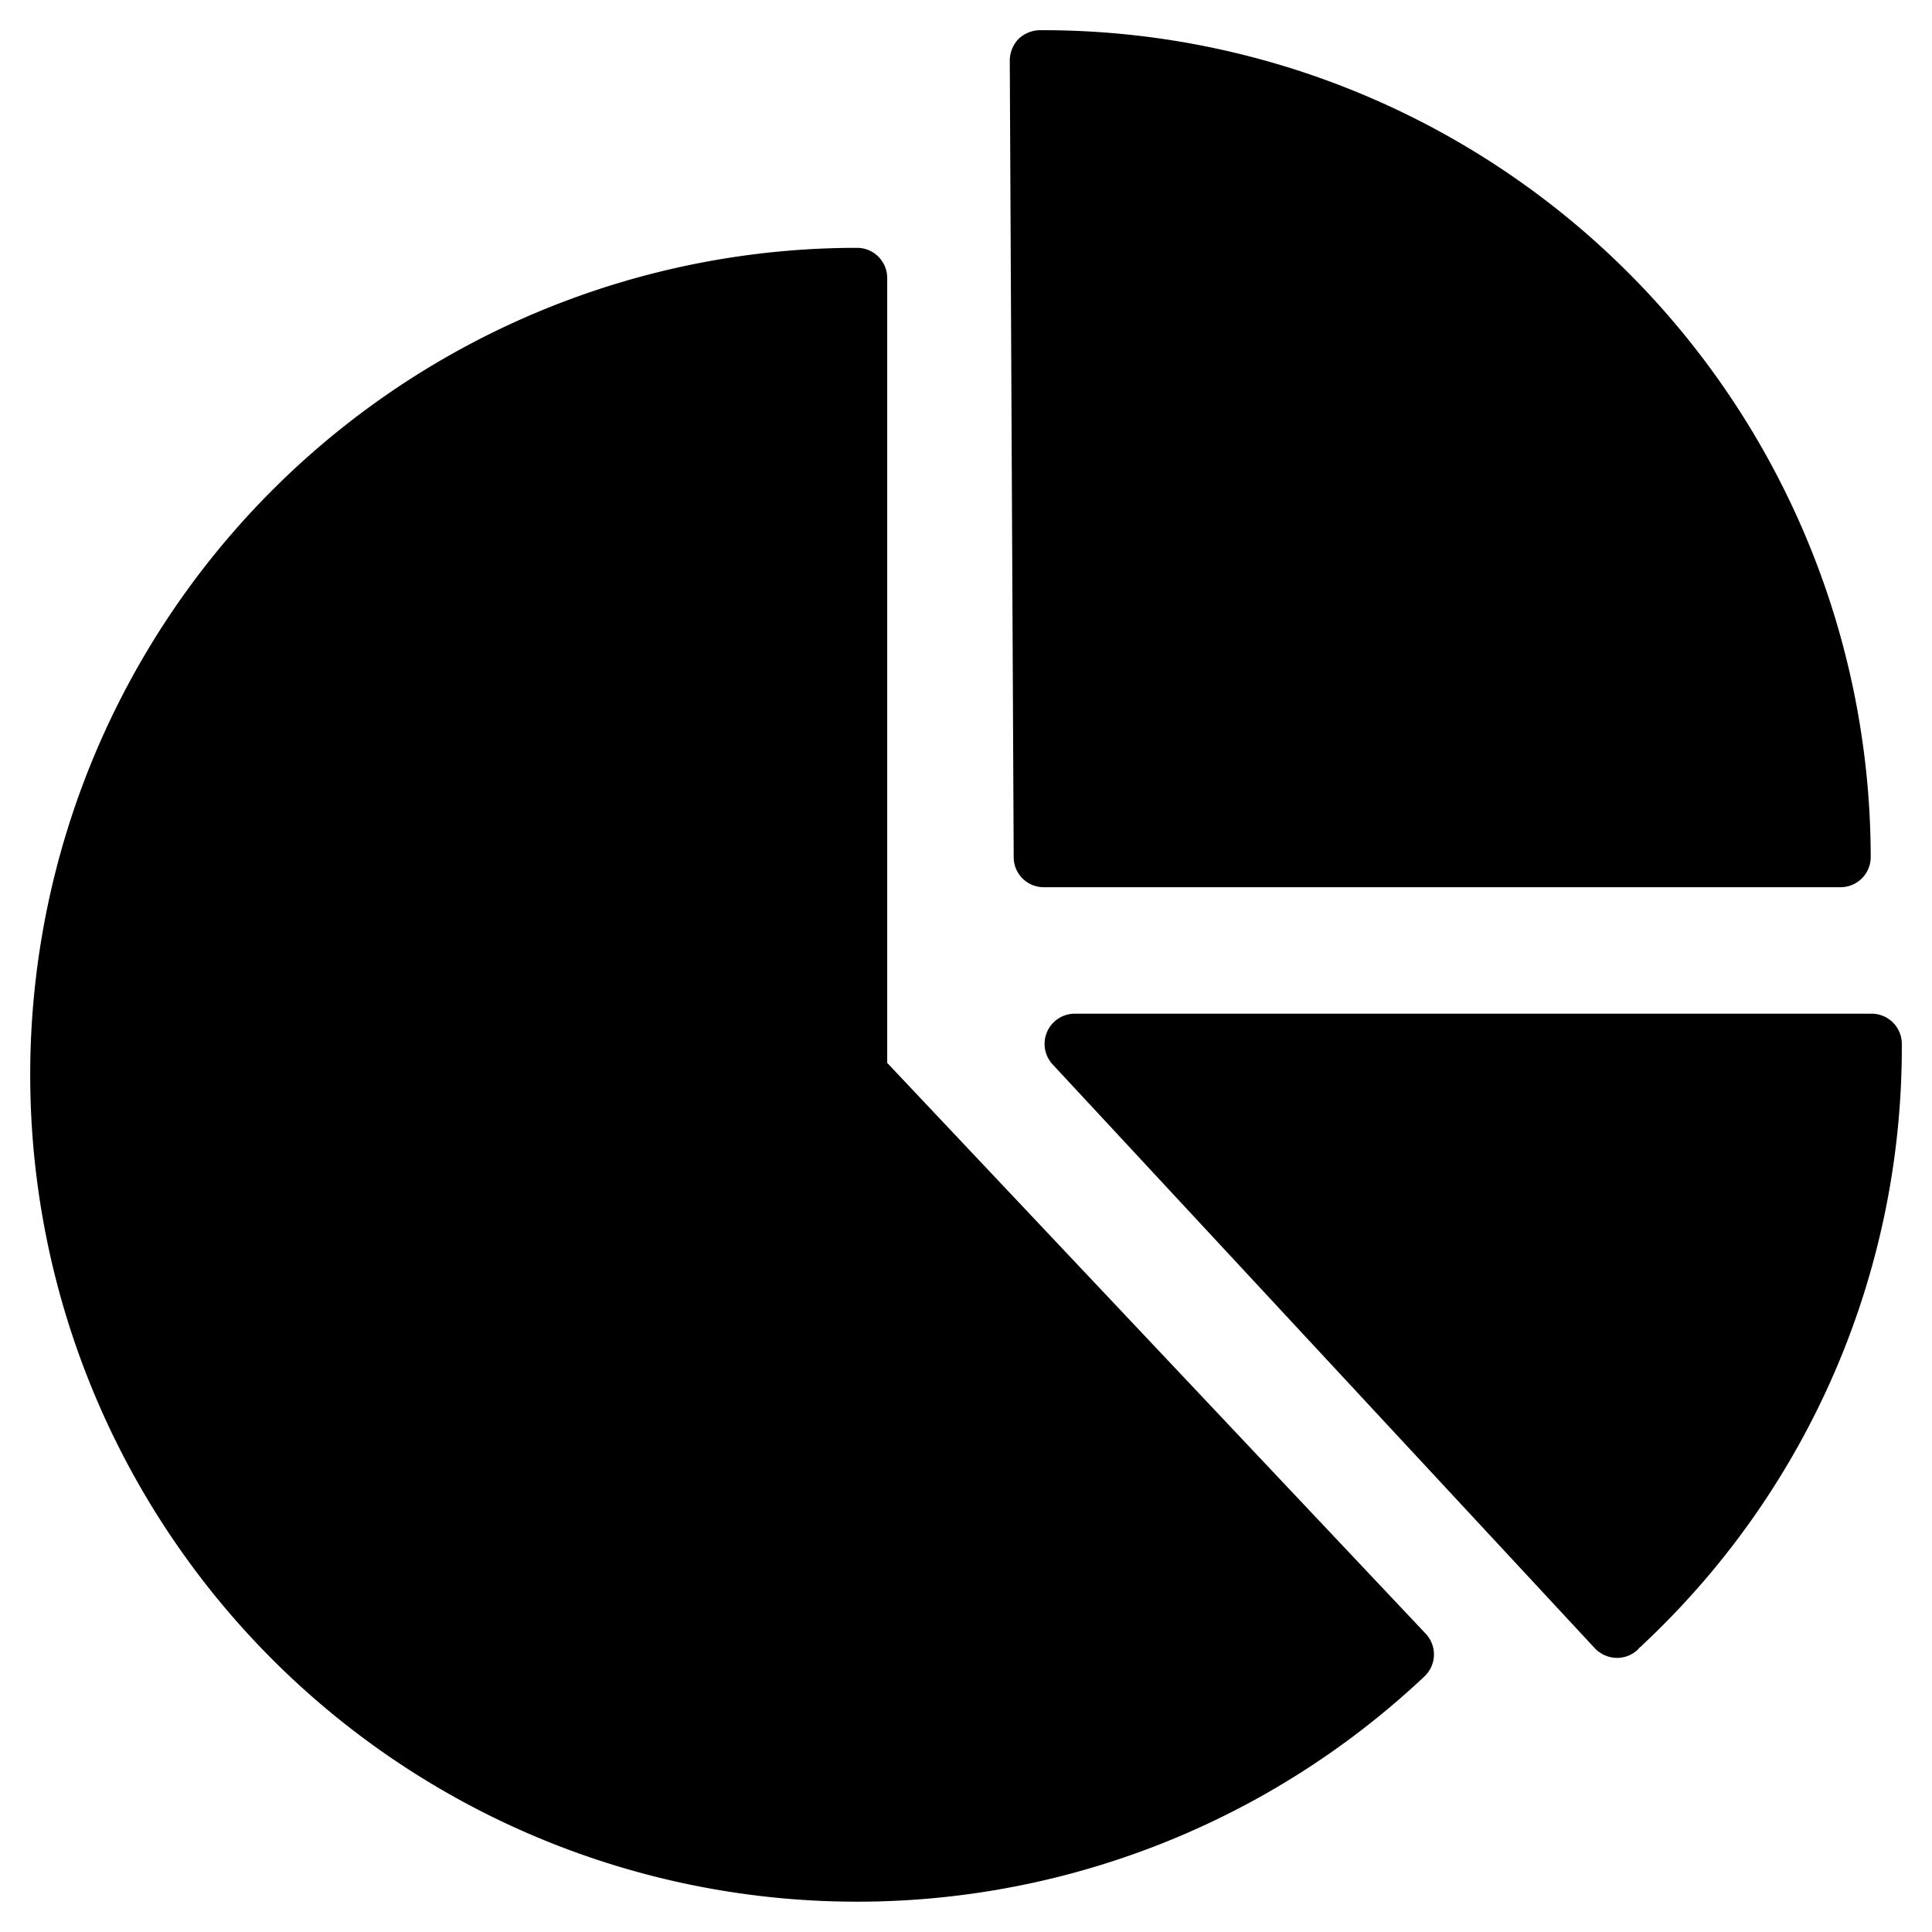
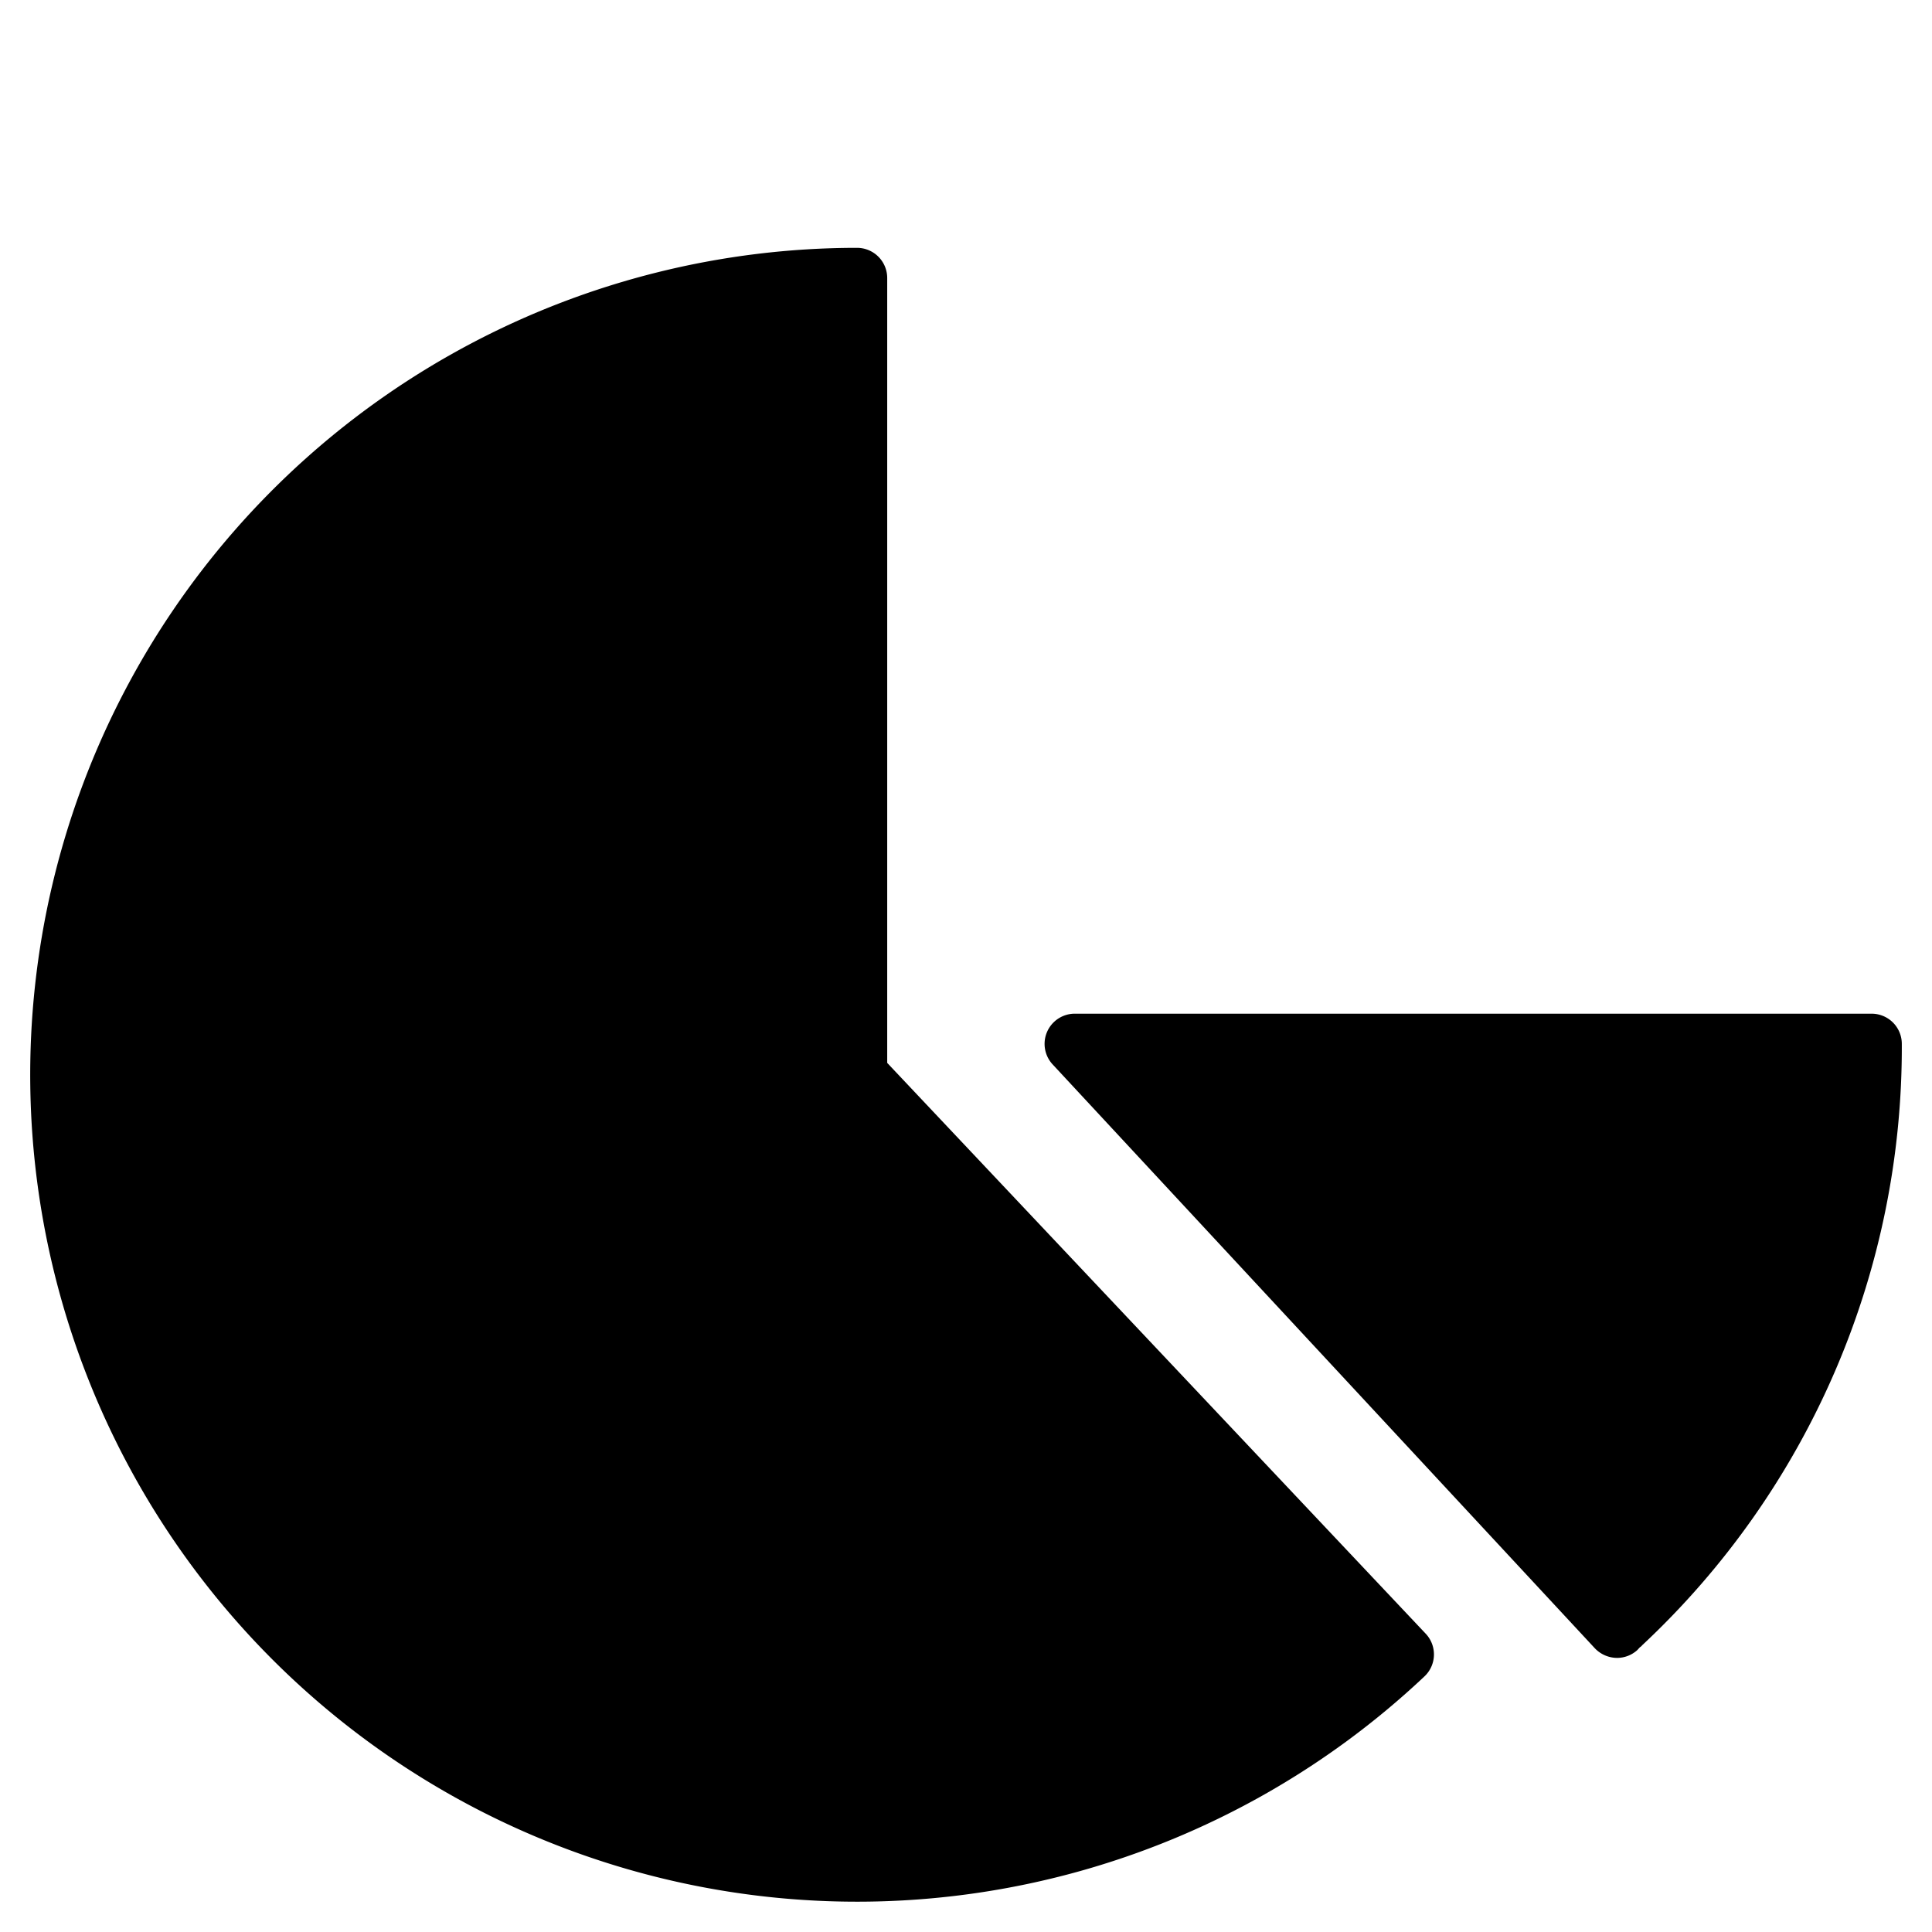
<svg xmlns="http://www.w3.org/2000/svg" id="Layer_1" viewBox="0 0 64 64" data-name="Layer 1">
  <g fill="currentColor">
    <path d="m47.23 54.12a1 1 0 0 1 -.04 1.41 27.393 27.393 0 1 1 -18.8-47.32 1 1 0 0 1 1 1v26z" />
-     <path d="m33.58 28.4-.13-26.4a1.052 1.052 0 0 1 .29-.71 1.052 1.052 0 0 1 .71-.29h.13a27.425 27.425 0 0 1 27.39 27.39 1 1 0 0 1 -1 1h-26.39a.994.994 0 0 1 -1-.99z" />
    <path d="m63 34.58a27.1 27.1 0 0 1 -8.6 19.92.27.27 0 0 1 -.08.07c-.02.03-.05.05-.07.08a1 1 0 0 1 -.68.27 1.024 1.024 0 0 1 -.74-.32l-17.96-19.34a1 1 0 0 1 .74-1.68h26.39a1 1 0 0 1 1 1z" />
  </g>
</svg>